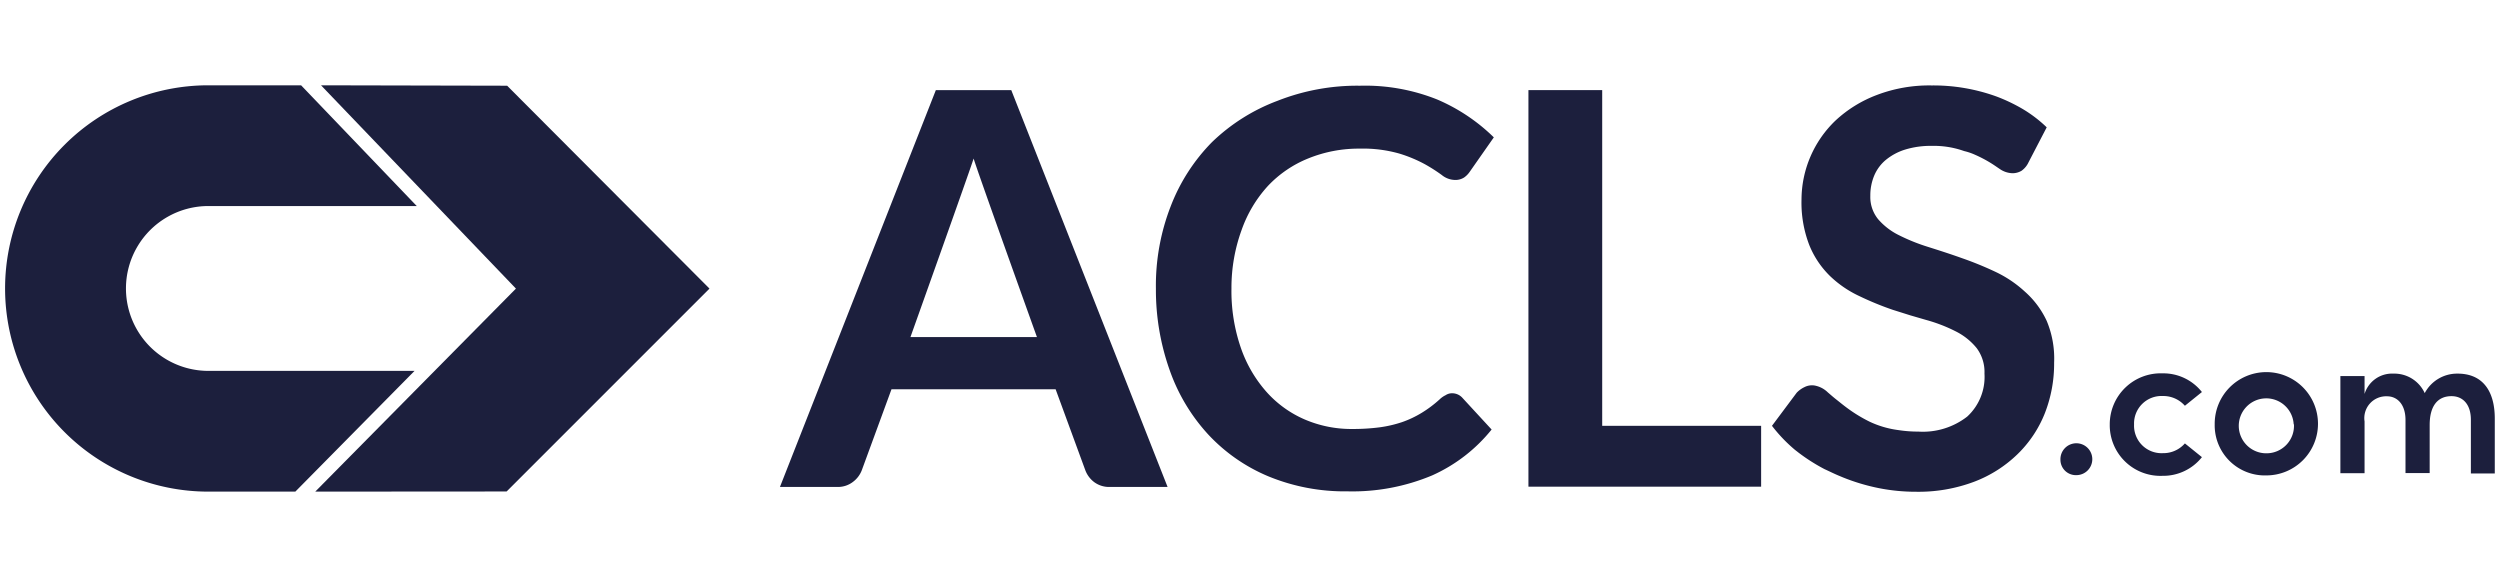
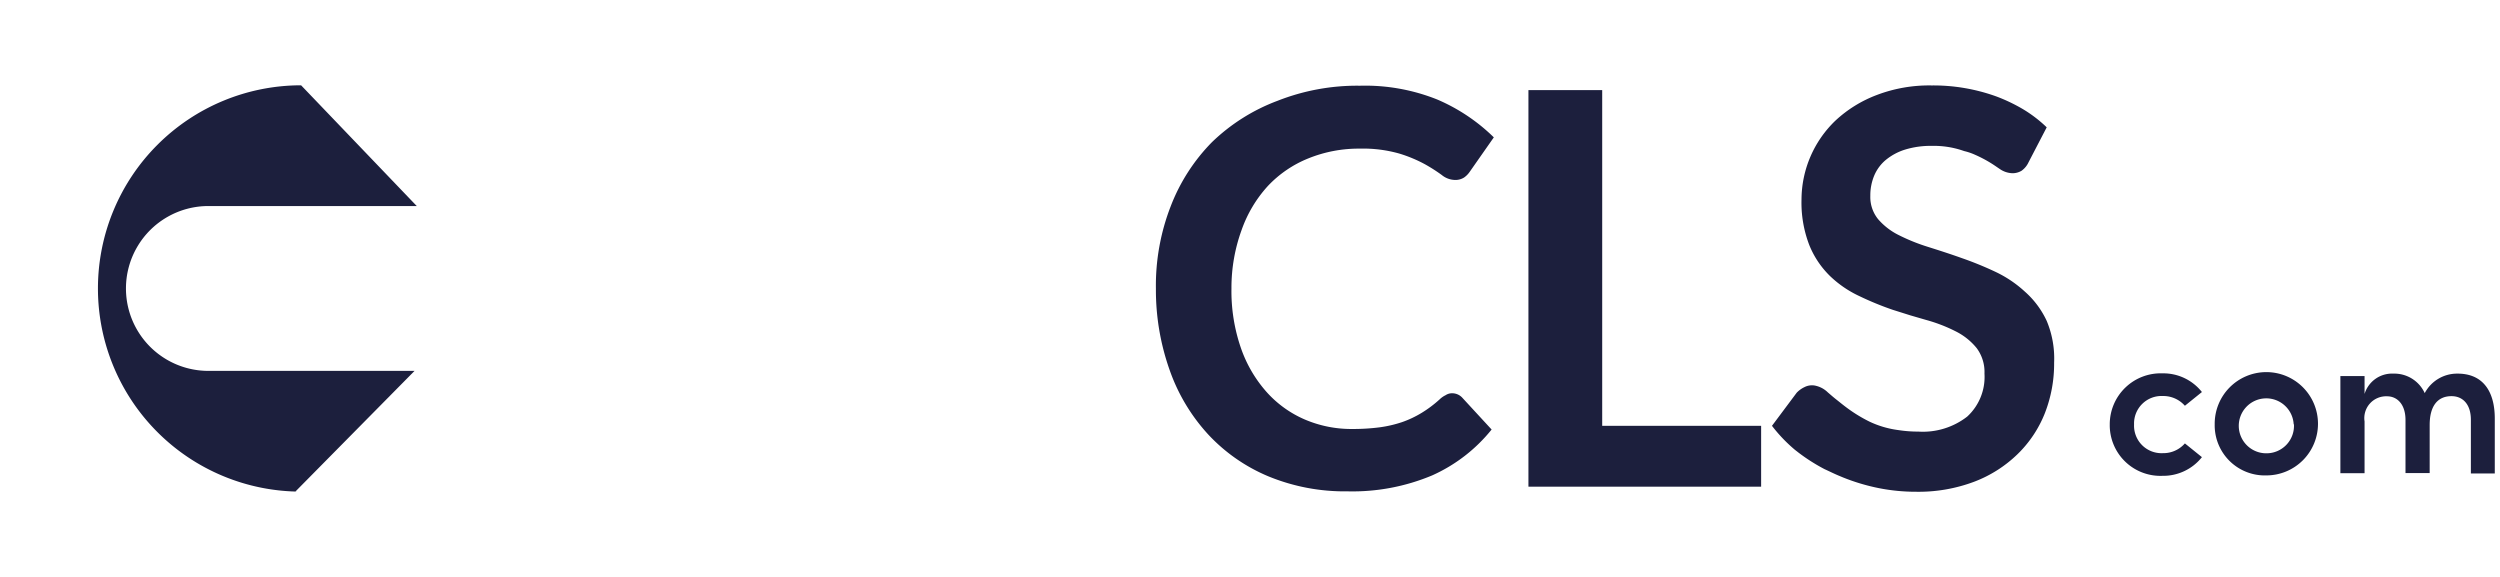
<svg xmlns="http://www.w3.org/2000/svg" id="Layer_1" data-name="Layer 1" viewBox="0 0 182 42">
-   <polygon points="22.95 35.79 36.88 35.78 51.65 21.01 36.92 6.24 23.37 6.21 23.37 6.21 23.37 6.21 37.56 21.01 22.95 35.79" fill="#1c1f3d" />
-   <path d="M15.17,27a6,6,0,0,1,0-12H30.34L21.92,6.21H15.16a14.79,14.79,0,0,0,0,29.58H21.5L30.18,27Z" fill="#1c1f3d" />
-   <path d="M85,35.45H80.81a1.83,1.83,0,0,1-1.15-.35,1.93,1.93,0,0,1-.65-.87l-2.16-5.89H64.9l-2.16,5.89a1.91,1.91,0,0,1-.63.84,1.79,1.79,0,0,1-1.15.38H56.78L68.13,6.56h5.49ZM66.28,24.54h9.21s-4.43-12.33-4.61-13C70.68,12.21,66.28,24.54,66.28,24.54Z" fill="#1c1f3d" />
+   <path d="M15.17,27a6,6,0,0,1,0-12H30.34L21.92,6.21a14.79,14.79,0,0,0,0,29.58H21.5L30.18,27Z" fill="#1c1f3d" />
  <path d="M105.71,28.63a1,1,0,0,1,.76.34l2.12,2.3a11.67,11.67,0,0,1-4.33,3.34,15,15,0,0,1-6.16,1.16,14.6,14.6,0,0,1-5.78-1.1,12.63,12.63,0,0,1-4.38-3.06,13.51,13.51,0,0,1-2.79-4.67,17.44,17.44,0,0,1-1-5.93,15.92,15.92,0,0,1,1.08-6,13.59,13.59,0,0,1,3-4.66A13.85,13.85,0,0,1,93,7.34a15.81,15.81,0,0,1,6-1.1,14.13,14.13,0,0,1,5.62,1A13.39,13.39,0,0,1,108.75,10L107,12.5a1.63,1.63,0,0,1-.41.42,1.18,1.18,0,0,1-.69.18,1.57,1.57,0,0,1-.94-.36,12,12,0,0,0-1.22-.78,9.94,9.94,0,0,0-1.87-.78A9.61,9.61,0,0,0,99,10.82a9.75,9.75,0,0,0-3.75.71,8.29,8.29,0,0,0-2.94,2,9.34,9.34,0,0,0-1.92,3.21A12.3,12.3,0,0,0,89.65,21a12.67,12.67,0,0,0,.69,4.34,9.49,9.49,0,0,0,1.87,3.2,7.94,7.94,0,0,0,2.78,2,8.59,8.59,0,0,0,3.44.69,15.09,15.09,0,0,0,2-.12,8.76,8.76,0,0,0,1.64-.38,7.37,7.37,0,0,0,1.42-.67,8.5,8.5,0,0,0,1.33-1,1.66,1.66,0,0,1,.42-.29A.84.84,0,0,1,105.71,28.63Z" fill="#1c1f3d" />
  <path d="M116.64,31h11.57v4.43H111.27V6.56h5.37Z" fill="#1c1f3d" />
  <path d="M149.54,26.4a9.89,9.89,0,0,1-.67,3.67,8.54,8.54,0,0,1-2,3,9.23,9.23,0,0,1-3.15,2,11.51,11.51,0,0,1-4.25.73,13.79,13.79,0,0,1-2.72-.27,14.68,14.68,0,0,1-2.57-.77l-.36-.15c-.33-.14-.65-.3-1-.46a13.3,13.3,0,0,1-2.17-1.42A11.08,11.08,0,0,1,129,31l1.8-2.41a1.93,1.93,0,0,1,.57-.41,1.2,1.2,0,0,1,.7-.12,1.85,1.85,0,0,1,1,.51c.19.16.39.34.62.52s.42.34.66.52a10.65,10.65,0,0,0,1.76,1.09,7,7,0,0,0,2.09.61,9.29,9.29,0,0,0,1.45.11,5.26,5.26,0,0,0,3.56-1.09,3.92,3.92,0,0,0,1.26-3.13,2.91,2.91,0,0,0-.57-1.86,4.61,4.61,0,0,0-1.51-1.21,11.36,11.36,0,0,0-2.14-.83l-1.17-.34-1.27-.4a22,22,0,0,1-2.44-1,7.88,7.88,0,0,1-2.14-1.46,6.6,6.6,0,0,1-1.51-2.25,8.57,8.57,0,0,1-.57-3.33,8,8,0,0,1,2.47-5.74,9.16,9.16,0,0,1,3-1.86,10.72,10.72,0,0,1,4-.7,13.5,13.5,0,0,1,4.71.8,12.28,12.28,0,0,1,1.93.92A9.49,9.49,0,0,1,149,9.27l-1.32,2.54a1.56,1.56,0,0,1-.51.62,1.27,1.27,0,0,1-.69.18,1.71,1.71,0,0,1-.9-.31l-.09-.06-.19-.13a9.22,9.22,0,0,0-1.51-.84A4.25,4.25,0,0,0,143,11l-.21-.07a6.59,6.59,0,0,0-2.15-.31,6.34,6.34,0,0,0-1.95.27,4.16,4.16,0,0,0-1.4.75,3,3,0,0,0-.85,1.15,3.74,3.74,0,0,0-.28,1.47,2.55,2.55,0,0,0,.57,1.7,4.77,4.77,0,0,0,1.51,1.16,13.81,13.81,0,0,0,2.14.86l.44.14c.66.21,1.33.43,2,.67a24.68,24.68,0,0,1,2.45,1,8.55,8.55,0,0,1,2.14,1.44A6.48,6.48,0,0,1,149,23.36,7.08,7.08,0,0,1,149.54,26.4Z" fill="#1c1f3d" />
-   <path d="M150,33.47a1.16,1.16,0,1,1,1.15,1.12A1.12,1.12,0,0,1,150,33.47Z" fill="#1c1f3d" />
  <path d="M153.59,30.89a3.71,3.71,0,0,1,3.84-3.71,3.58,3.58,0,0,1,2.87,1.36l-1.24,1a2.09,2.09,0,0,0-1.6-.71,2,2,0,0,0-2.1,2.07,2,2,0,0,0,2.1,2.09,2.08,2.08,0,0,0,1.6-.71l1.24,1a3.59,3.59,0,0,1-2.87,1.36A3.69,3.69,0,0,1,153.59,30.89Z" fill="#1c1f3d" />
  <path d="M161.23,30.89A3.76,3.76,0,1,1,165,34.61,3.65,3.65,0,0,1,161.23,30.89Zm5.75,0A2,2,0,1,0,165,33,2,2,0,0,0,167,30.89Z" fill="#1c1f3d" />
  <path d="M181.62,30.47v4h-1.74V30.56c0-1.13-.59-1.72-1.41-1.72-1,0-1.59.7-1.59,2.1v3.5h-1.76V30.57c0-1.12-.59-1.72-1.35-1.72a1.59,1.59,0,0,0-1.63,1.83v3.77h-1.76V27.38h1.76v1.3a2.09,2.09,0,0,1,2.1-1.48,2.43,2.43,0,0,1,2.28,1.42,2.66,2.66,0,0,1,2.38-1.42C180.69,27.19,181.62,28.41,181.62,30.47Z" fill="#1c1f3d" />
</svg>